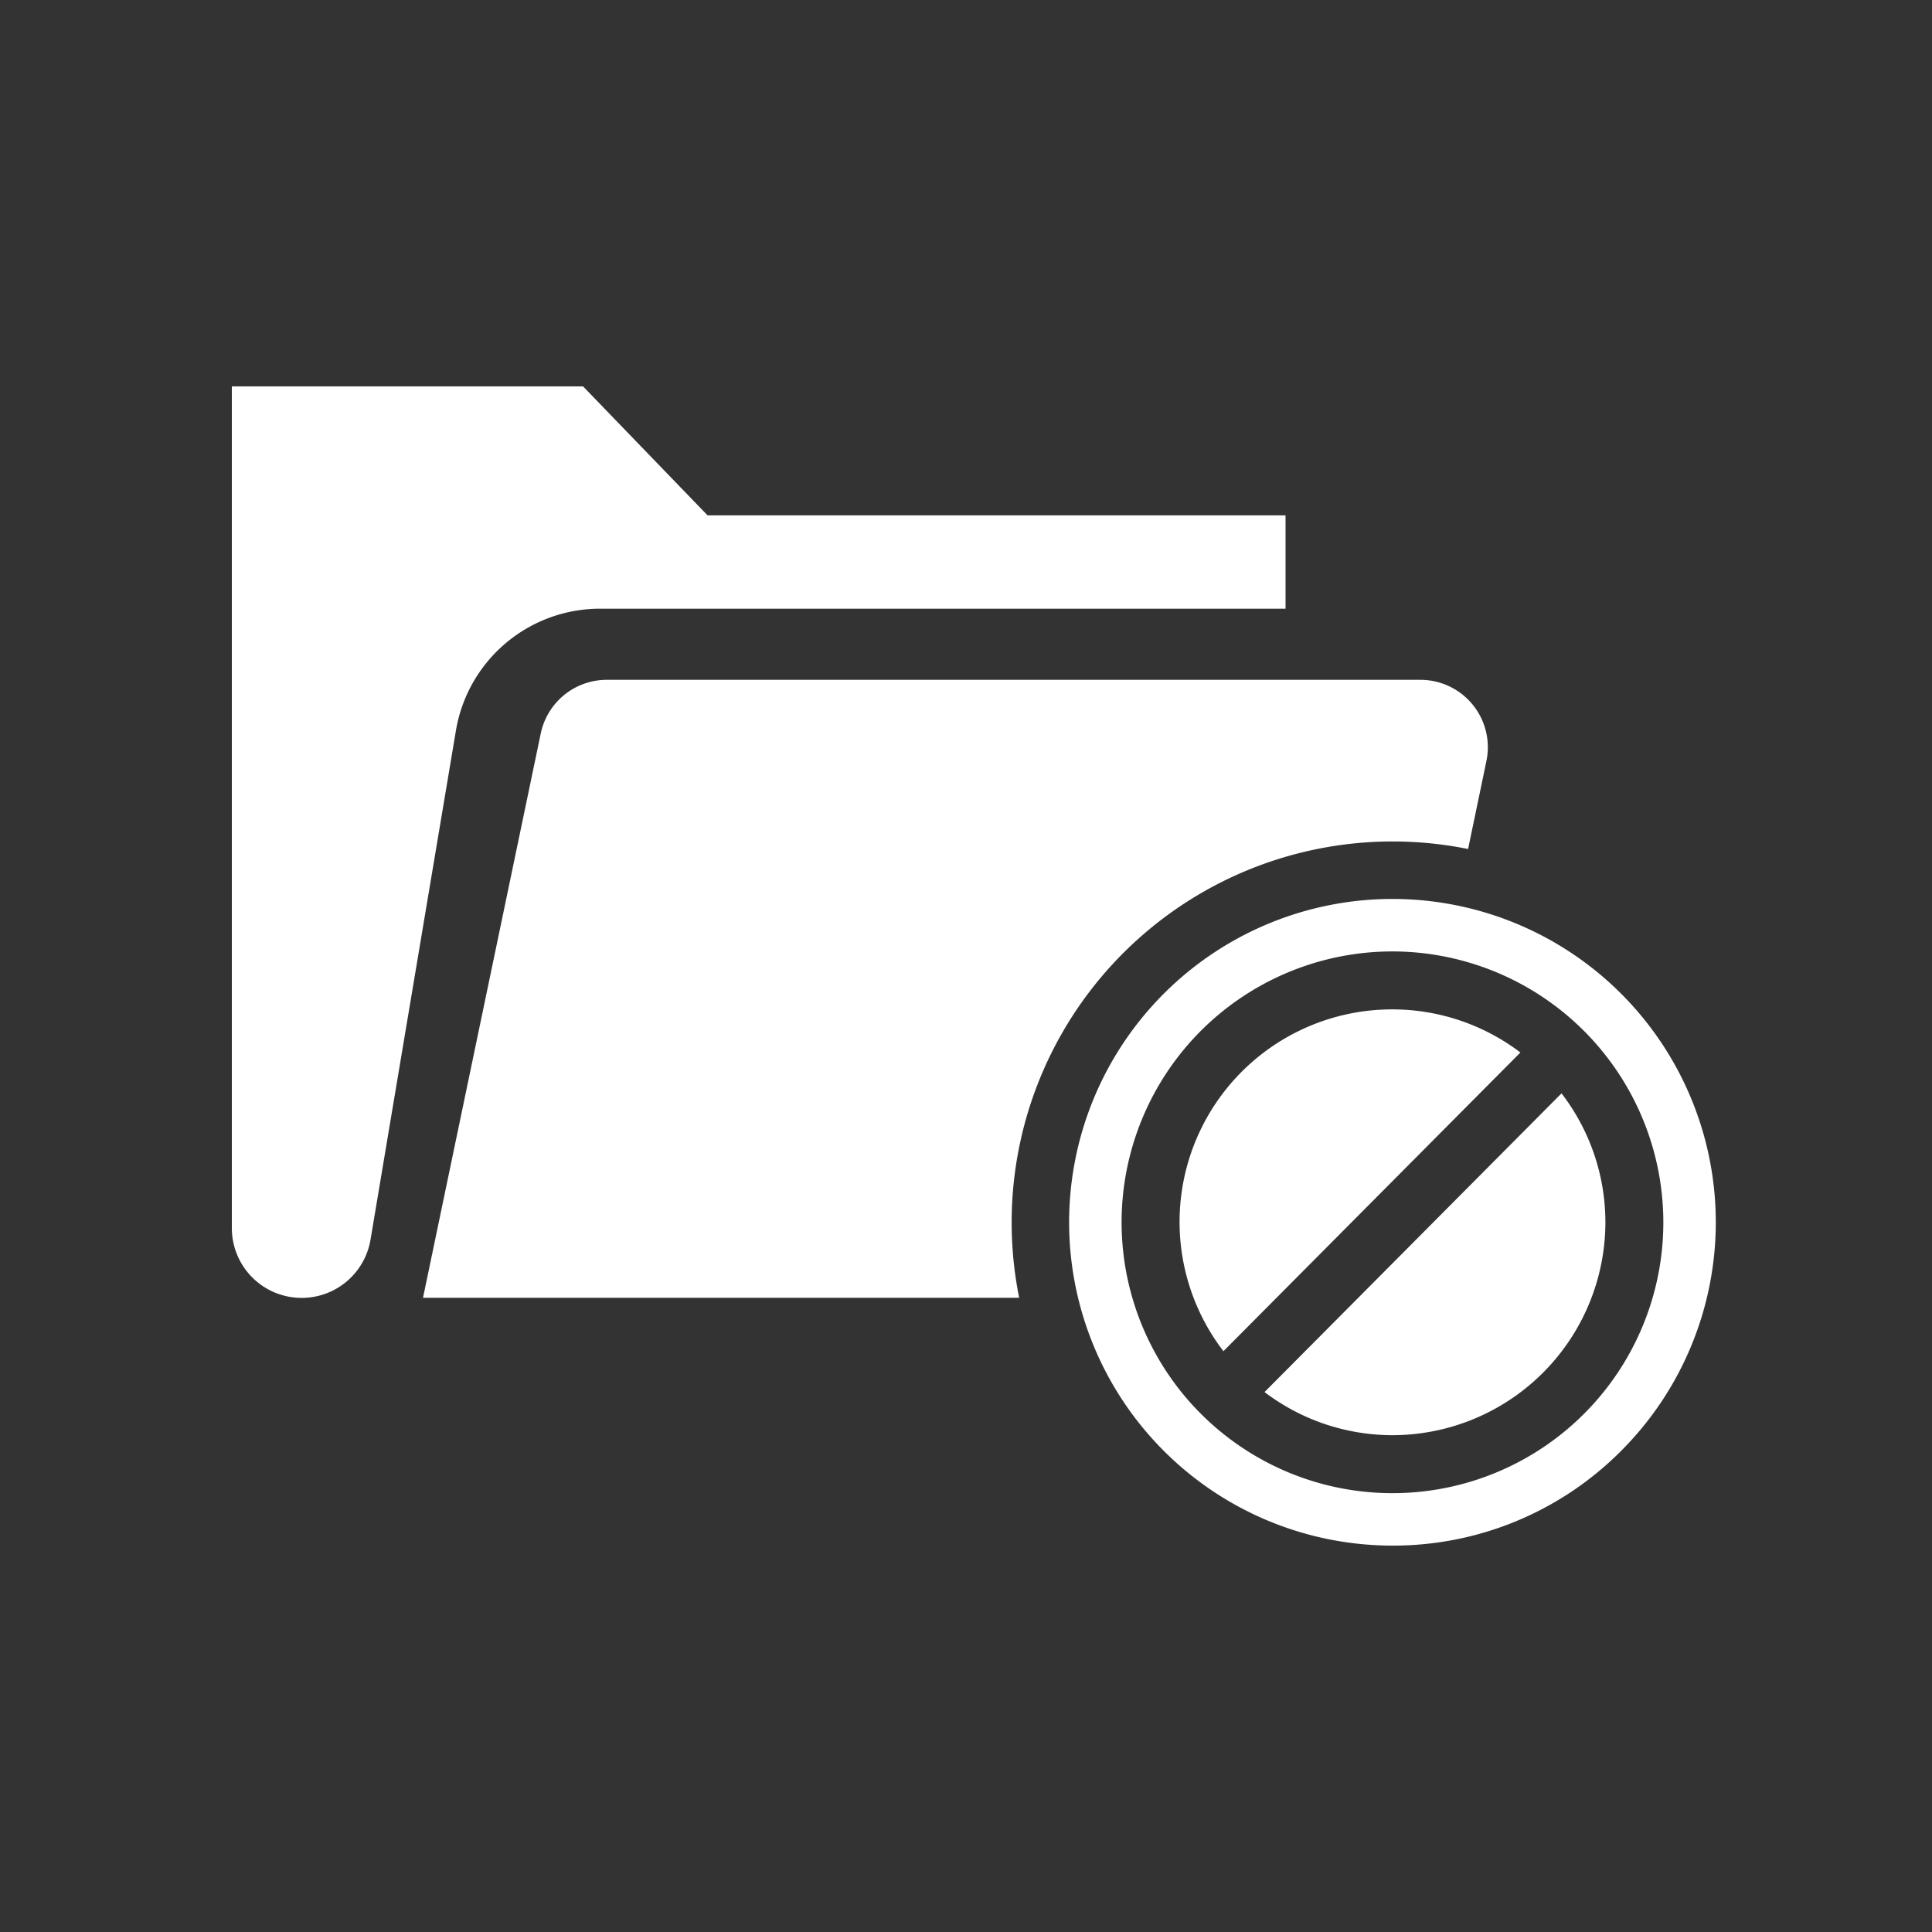
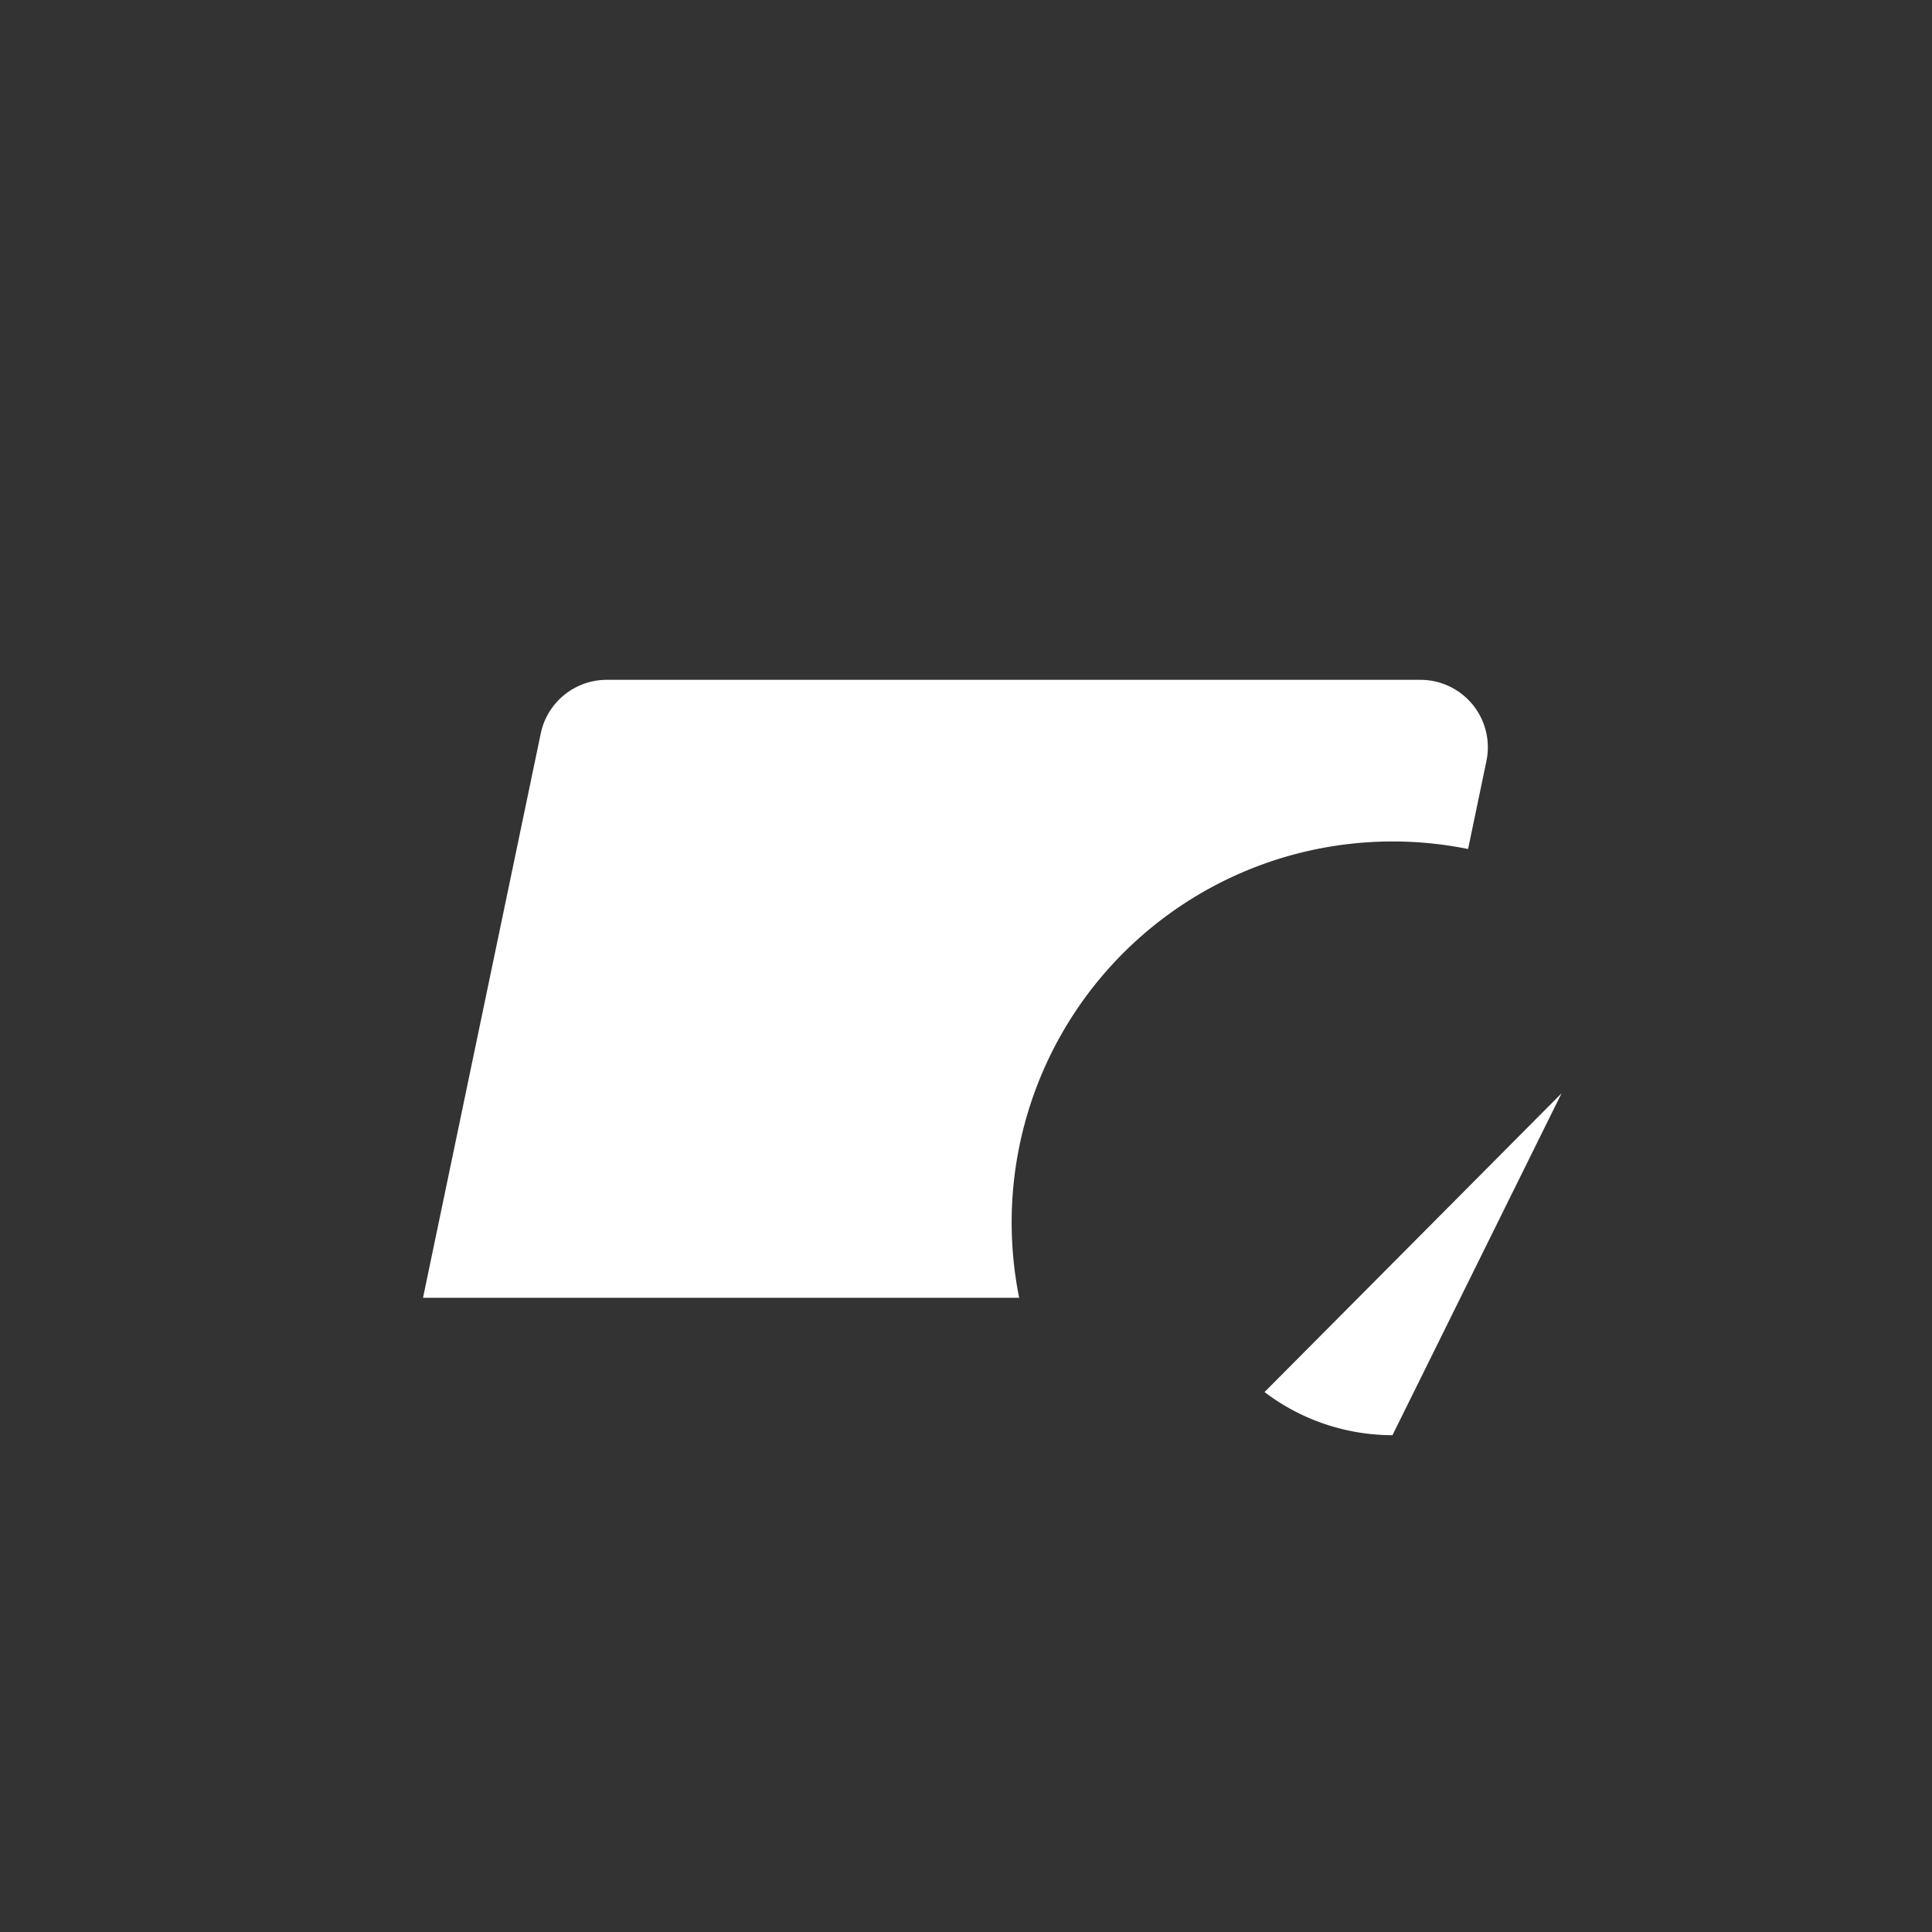
<svg xmlns="http://www.w3.org/2000/svg" id="ic_blank-folder" width="100" height="100" viewBox="0 0 100 100">
  <rect x="0" y="0" width="100" height="100" fill="#333333" stroke="none" />
  <defs>
    <clipPath id="clip-path">
      <path id="Clip_2" data-name="Clip 2" d="M0,0H54.539V47.175H0Z" fill="none" />
    </clipPath>
    <clipPath id="clip-path-2">
-       <path id="Clip_11" data-name="Clip 11" d="M0,0H33.469V33.469H0Z" transform="translate(0.34 0.531)" fill="none" />
-     </clipPath>
+       </clipPath>
  </defs>
  <rect id="image_4_background" data-name="image/4 background" width="100" height="100" fill="none" />
  <g id="image_4" data-name="image/4">
    <rect id="Rectangle" width="100" height="100" fill="none" />
    <g id="Group_13" data-name="Group 13" transform="translate(12 20)">
      <g id="Group">
        <g id="Group_3" data-name="Group 3">
-           <path id="Clip_2-2" data-name="Clip 2" d="M0,0H54.539V47.175H0Z" fill="none" />
          <g id="Group_3-2" data-name="Group 3" clip-path="url(#clip-path)">
-             <path id="Fill_1" data-name="Fill 1" d="M0,0H18.179l6.444,6.674H54.539v4.832H19.054a7.561,7.561,0,0,0-7.456,6.31L7.179,44.158A3.614,3.614,0,0,1,0,43.561Z" transform="translate(0 0)" fill="#fff" />
-           </g>
+             </g>
        </g>
        <path id="Fill_4" data-name="Fill 4" d="M30.468,28.077A19.722,19.722,0,0,1,54.093,8.756L55.042,4.2A3.489,3.489,0,0,0,51.626,0H9.511A3.491,3.491,0,0,0,6.094,2.777L0,31.986H30.857a19.81,19.81,0,0,1-.389-3.909" transform="translate(9.895 15.188)" fill="#fff" />
-         <path id="Fill_6" data-name="Fill 6" d="M11.02,0A11,11,0,0,0,2.27,17.692L17.642,2.231A10.957,10.957,0,0,0,11.02,0" transform="translate(49.054 32.246)" fill="#fff" />
-         <path id="Fill_8" data-name="Fill 8" d="M15.372,0,0,15.461a10.956,10.956,0,0,0,6.622,2.232A11.033,11.033,0,0,0,17.643,6.673,10.948,10.948,0,0,0,15.372,0" transform="translate(53.452 36.592)" fill="#fff" />
+         <path id="Fill_8" data-name="Fill 8" d="M15.372,0,0,15.461a10.956,10.956,0,0,0,6.622,2.232" transform="translate(53.452 36.592)" fill="#fff" />
        <g id="Group_12" data-name="Group 12" transform="translate(43 26)">
          <path id="Clip_11-2" data-name="Clip 11" d="M0,0H33.469V33.469H0Z" transform="translate(0.34 0.531)" fill="none" />
          <g id="Group_12-2" data-name="Group 12" clip-path="url(#clip-path-2)">
            <path id="Fill_10" data-name="Fill 10" d="M16.734,33.469A16.735,16.735,0,0,1,4.9,4.9,16.735,16.735,0,1,1,28.567,28.568,16.626,16.626,0,0,1,16.734,33.469Zm0-30.754a14.02,14.02,0,1,0,14.02,14.018A14.035,14.035,0,0,0,16.734,2.715Z" transform="translate(0.34 0.531)" fill="#fff" />
          </g>
        </g>
      </g>
    </g>
  </g>
  <style type="text/css" media="screen"> 
  path[stroke-width*='1.'] {
      vector-effect: non-scaling-stroke;
   }  
   @media (min-width: 40px) {
      path[stroke-width*='1.'] {
         stroke-width: 2 !important;
      }
   }
   @media screen and (min-width:0\0) and (min-width: 40px) {
      path[stroke-width*='1.'] {
         stroke-width: 1.1 !important;
      }
   }
   @supports (-ms-accelerator: true) or (-ms-ime-align: auto) {
      @media (min-width: 40px) {
         path[stroke-width*="1."] {
         stroke-width: 1.1 !important;
         }
      } 
   }
  </style>
</svg>